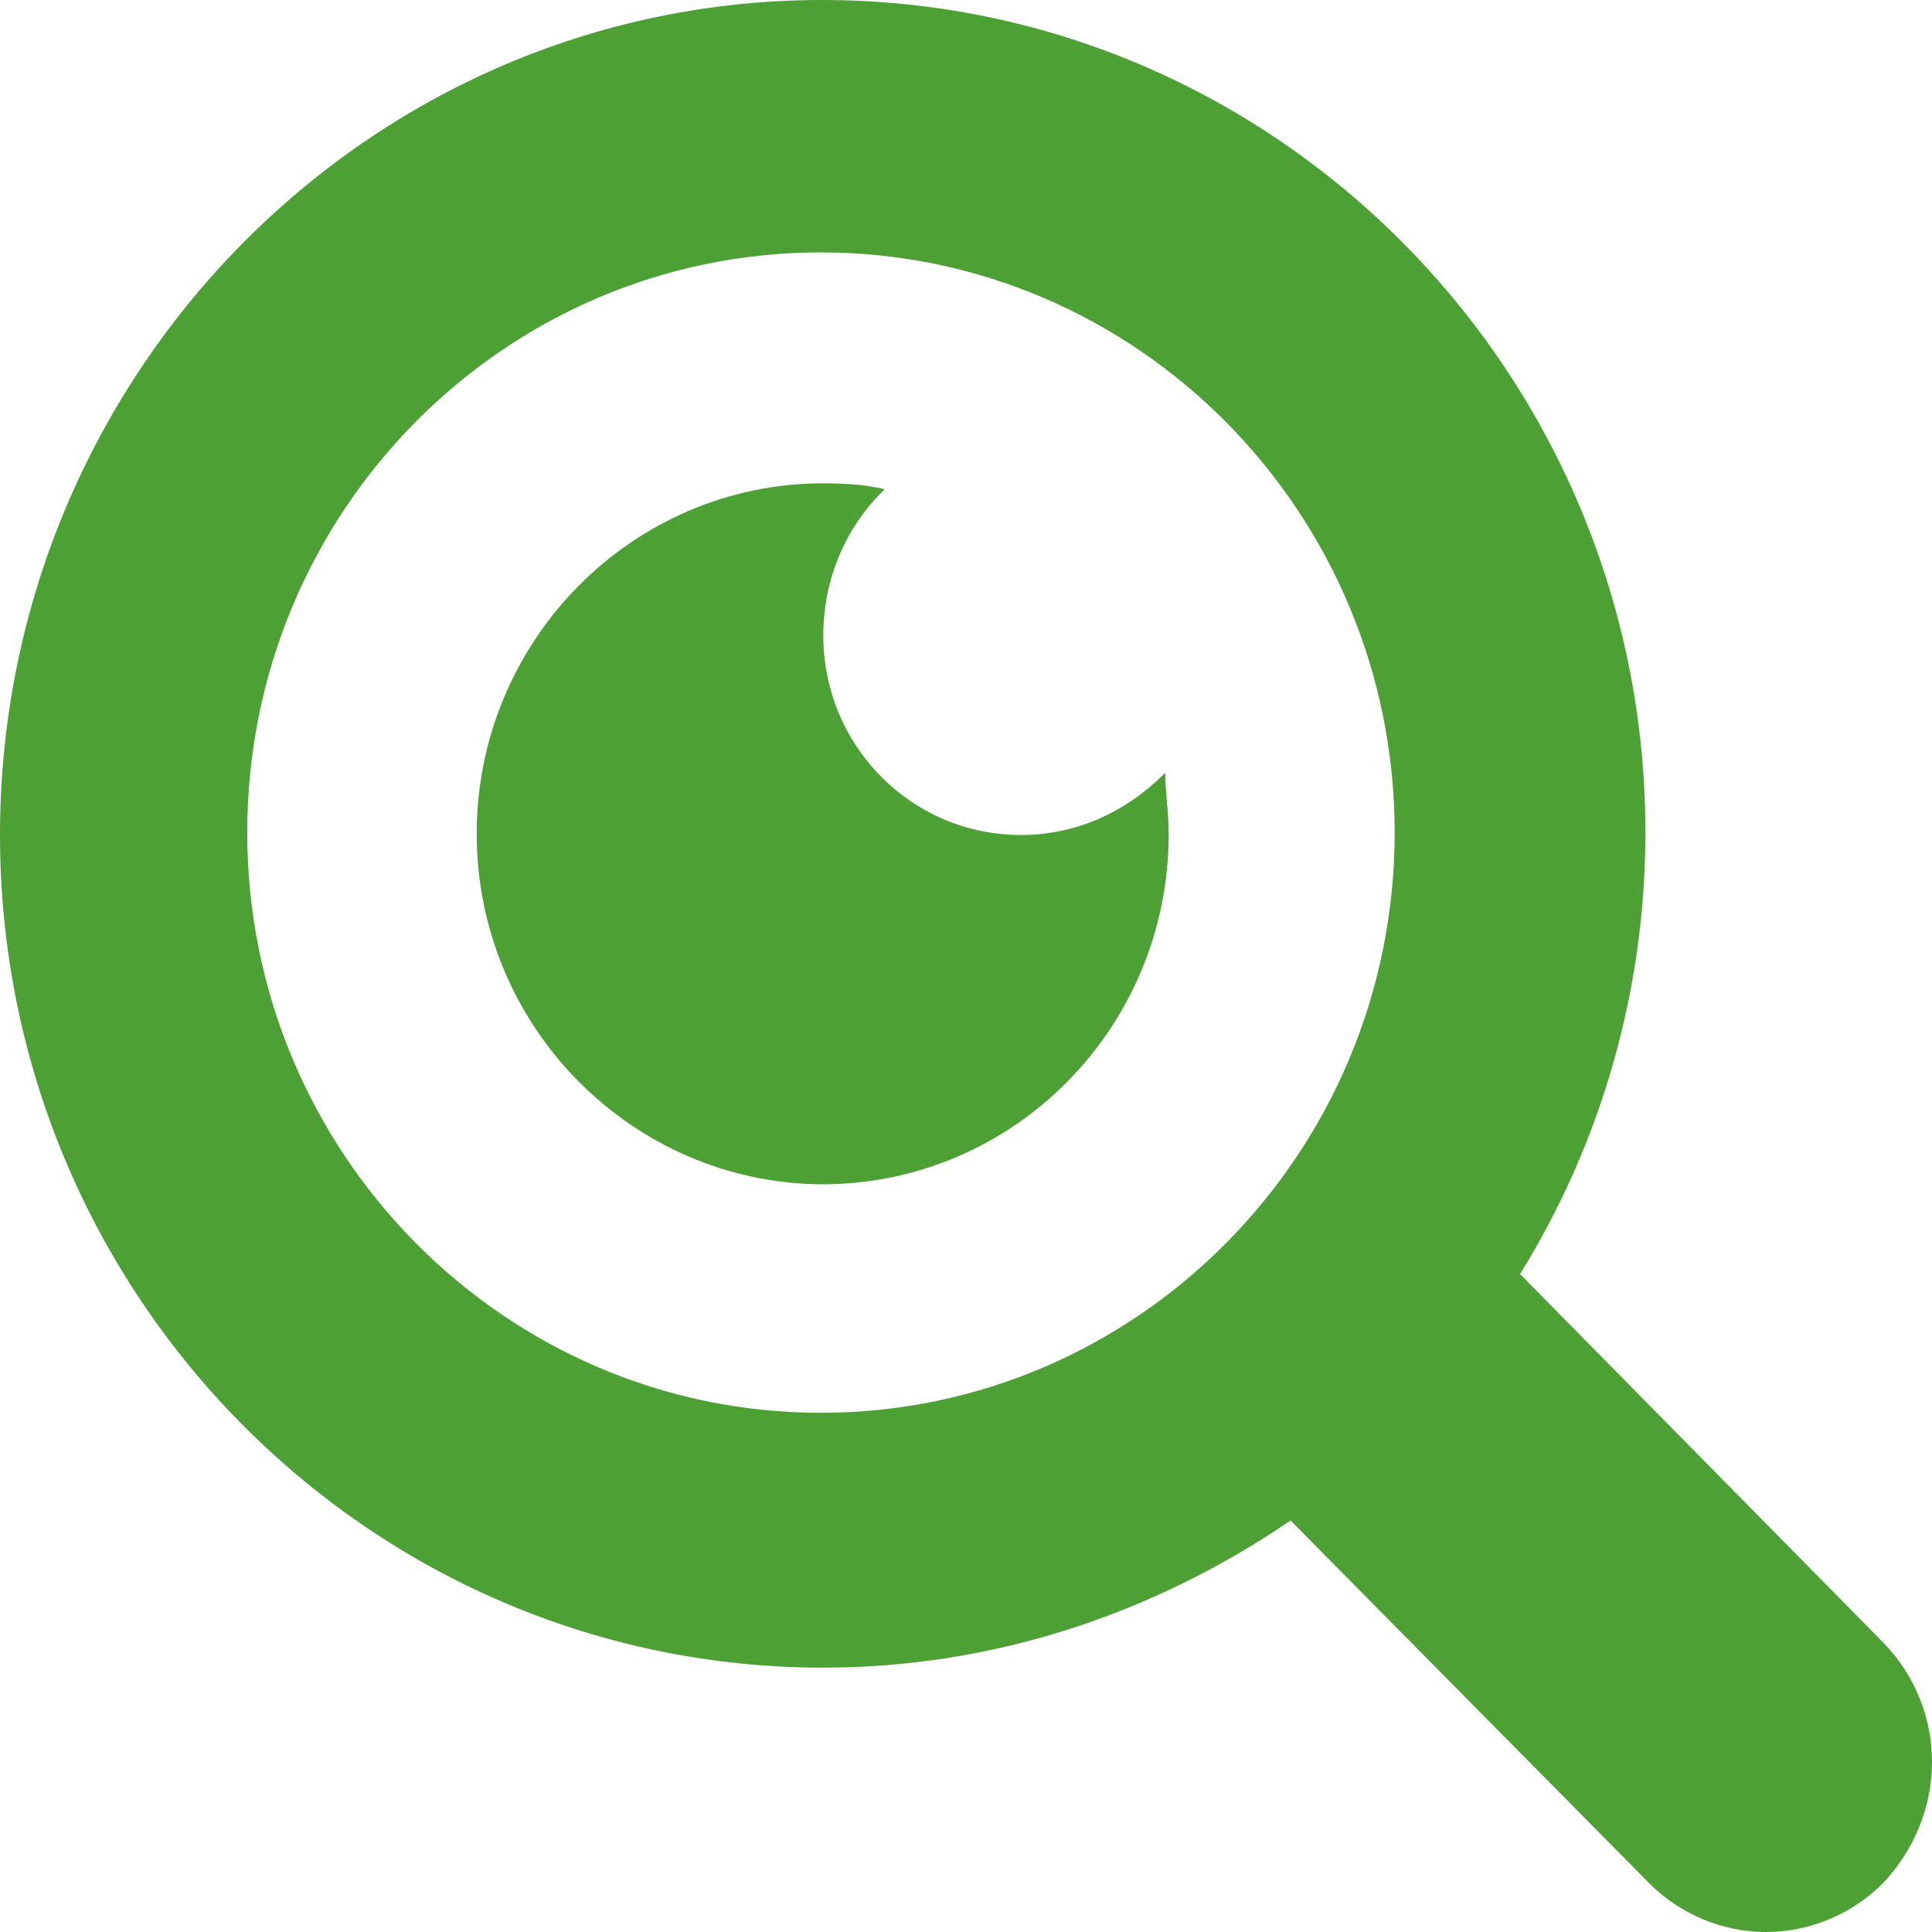
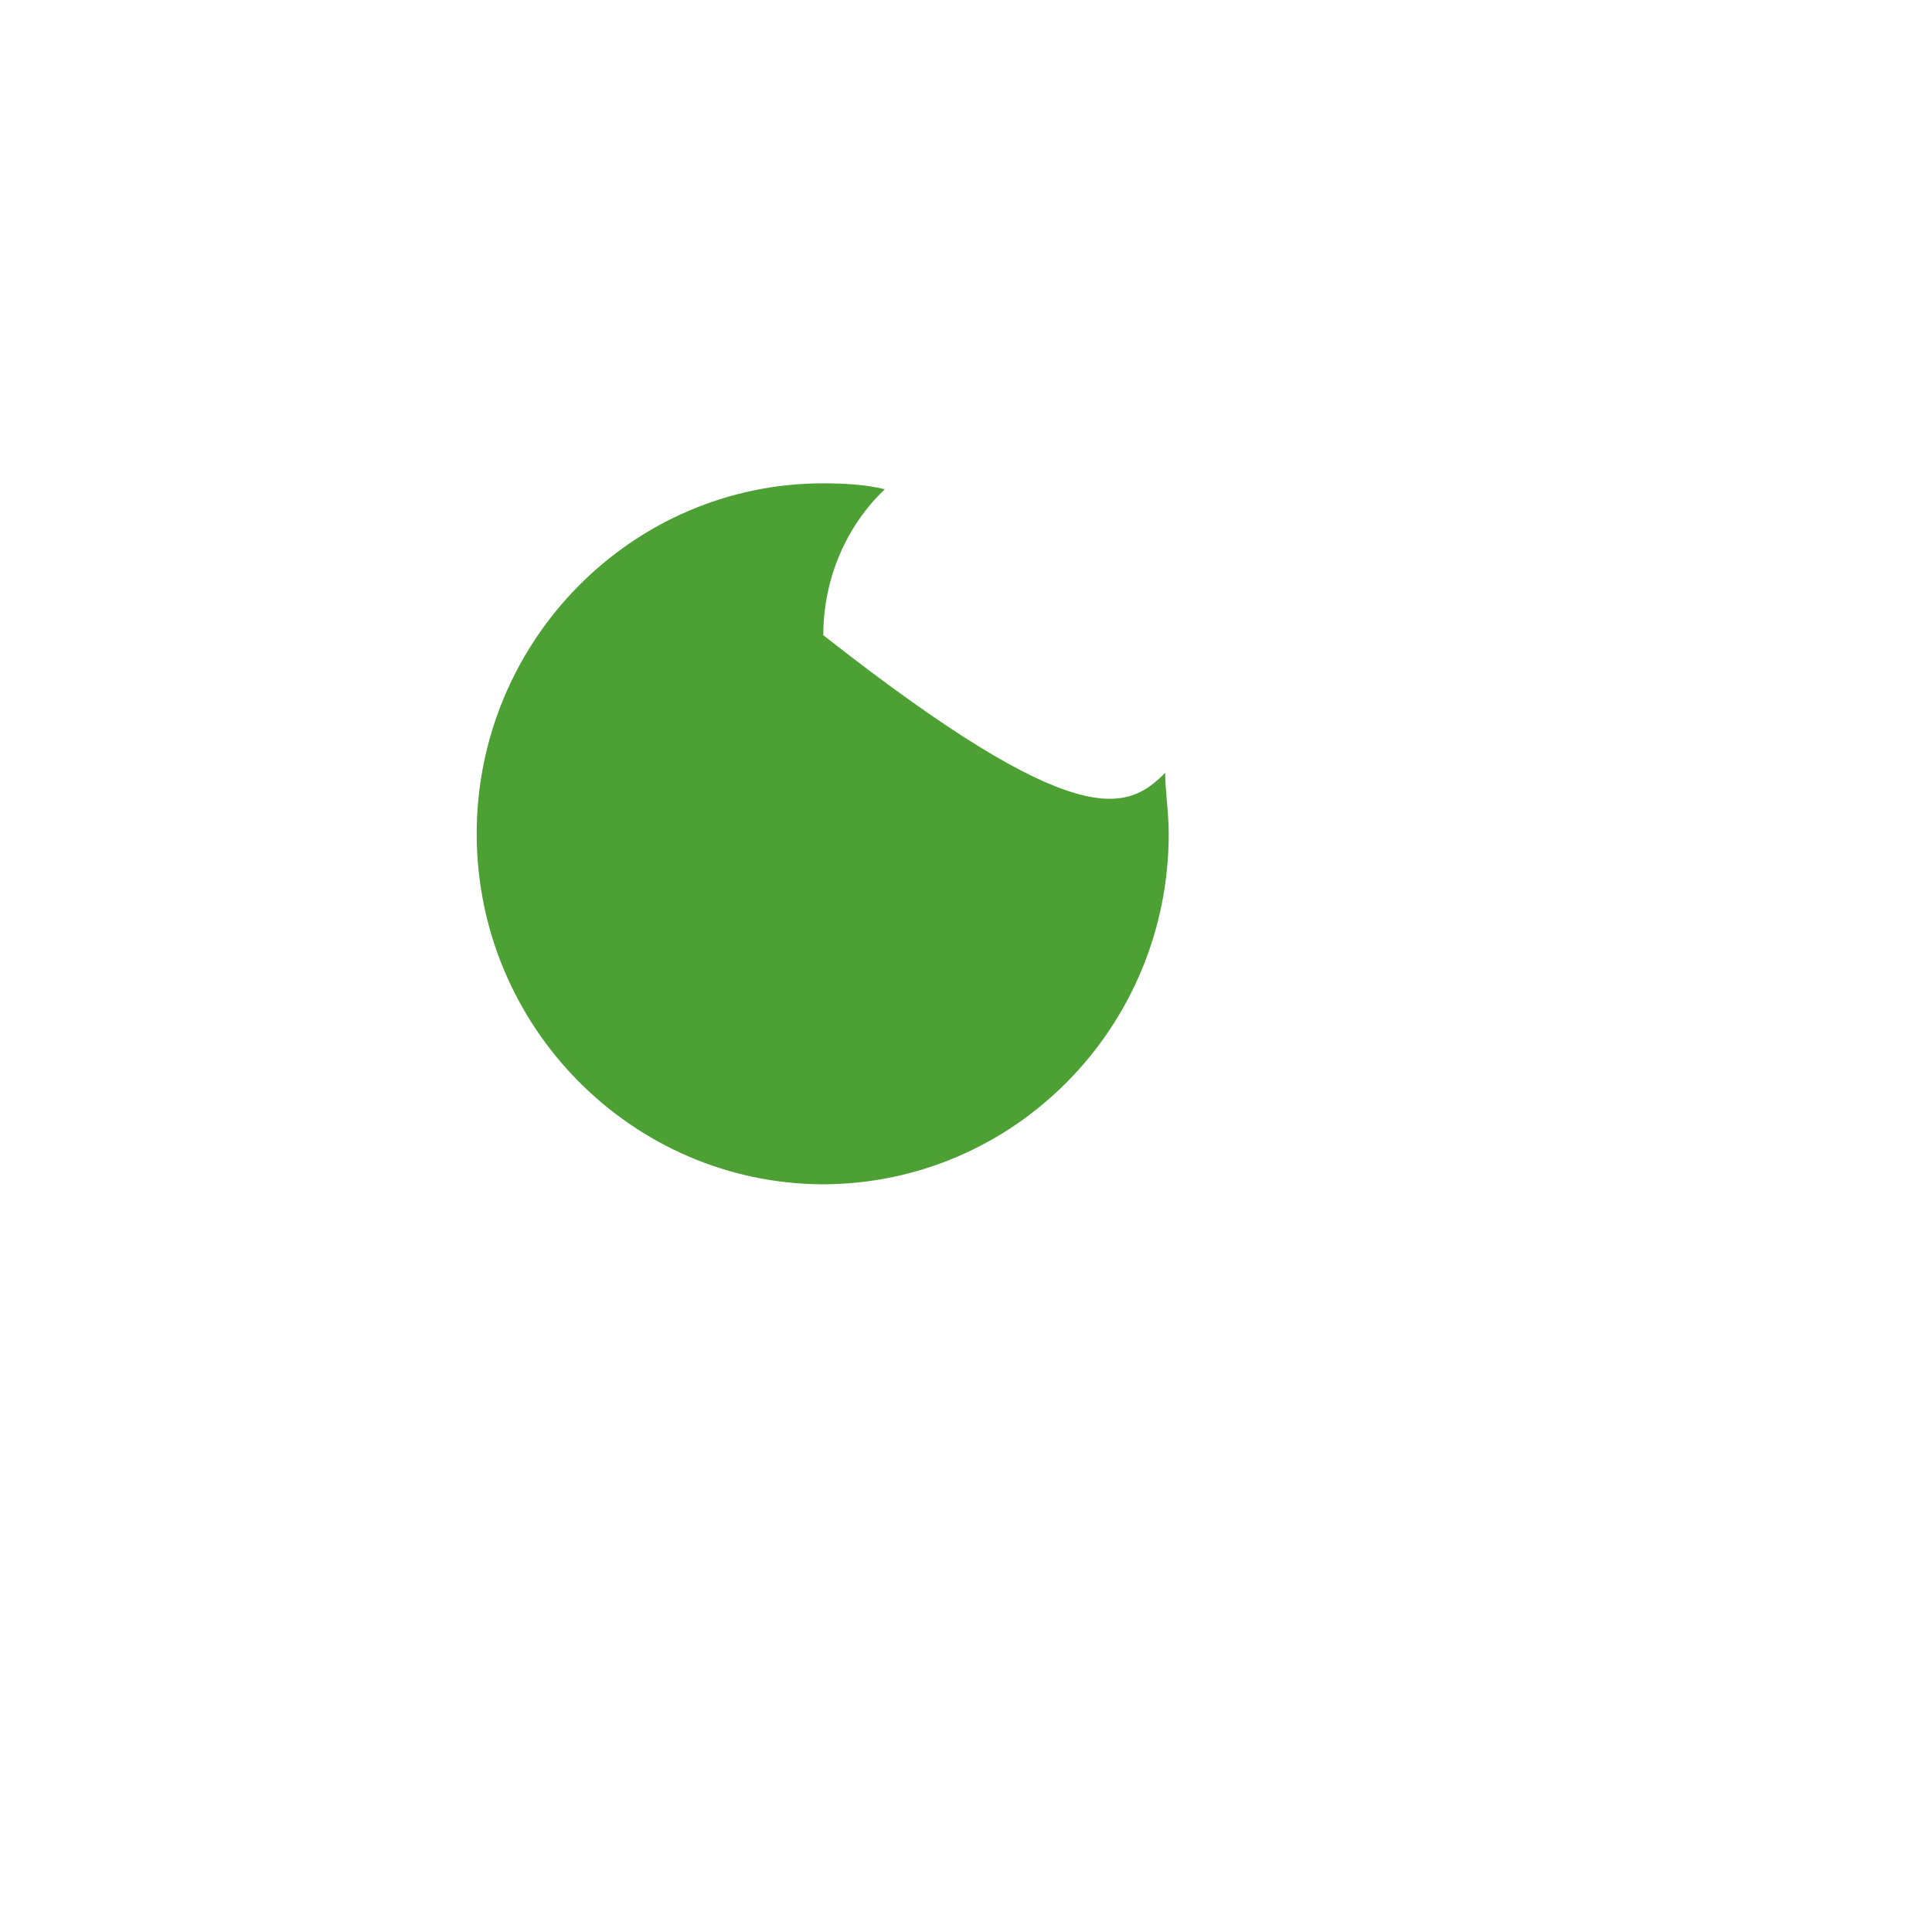
<svg xmlns="http://www.w3.org/2000/svg" width="42" height="42" viewBox="0 0 42 42" fill="none">
-   <path d="M40.939 35.706L33.044 27.697C34.819 24.836 35.77 21.507 35.77 18.1C35.77 8.114 27.747 0 17.872 0C7.998 0 0 8.166 0 18.152C0 28.139 8.023 36.253 17.898 36.253C21.55 36.253 25.047 35.108 28.056 33.054L35.847 40.934C36.516 41.61 37.442 42 38.393 42C39.345 42 40.271 41.61 40.939 40.934C42.354 39.425 42.354 37.163 40.939 35.706ZM17.847 30.713C10.98 30.713 5.375 25.07 5.375 18.1C5.375 11.131 10.955 5.487 17.847 5.487C24.713 5.487 30.319 11.131 30.319 18.1C30.319 25.07 24.713 30.713 17.847 30.713Z" fill="#4CA034" />
-   <path d="M25.407 18.126C25.407 22.339 22.038 25.746 17.872 25.746C13.732 25.72 10.363 22.313 10.363 18.126C10.363 13.939 13.732 10.507 17.898 10.507C18.335 10.507 18.824 10.533 19.235 10.636C18.412 11.417 17.898 12.561 17.898 13.809C17.898 16.228 19.827 18.152 22.193 18.152C23.427 18.152 24.507 17.632 25.33 16.8C25.33 17.19 25.407 17.658 25.407 18.126Z" fill="#4CA034" />
+   <path d="M25.407 18.126C25.407 22.339 22.038 25.746 17.872 25.746C13.732 25.72 10.363 22.313 10.363 18.126C10.363 13.939 13.732 10.507 17.898 10.507C18.335 10.507 18.824 10.533 19.235 10.636C18.412 11.417 17.898 12.561 17.898 13.809C23.427 18.152 24.507 17.632 25.33 16.8C25.33 17.19 25.407 17.658 25.407 18.126Z" fill="#4CA034" />
</svg>